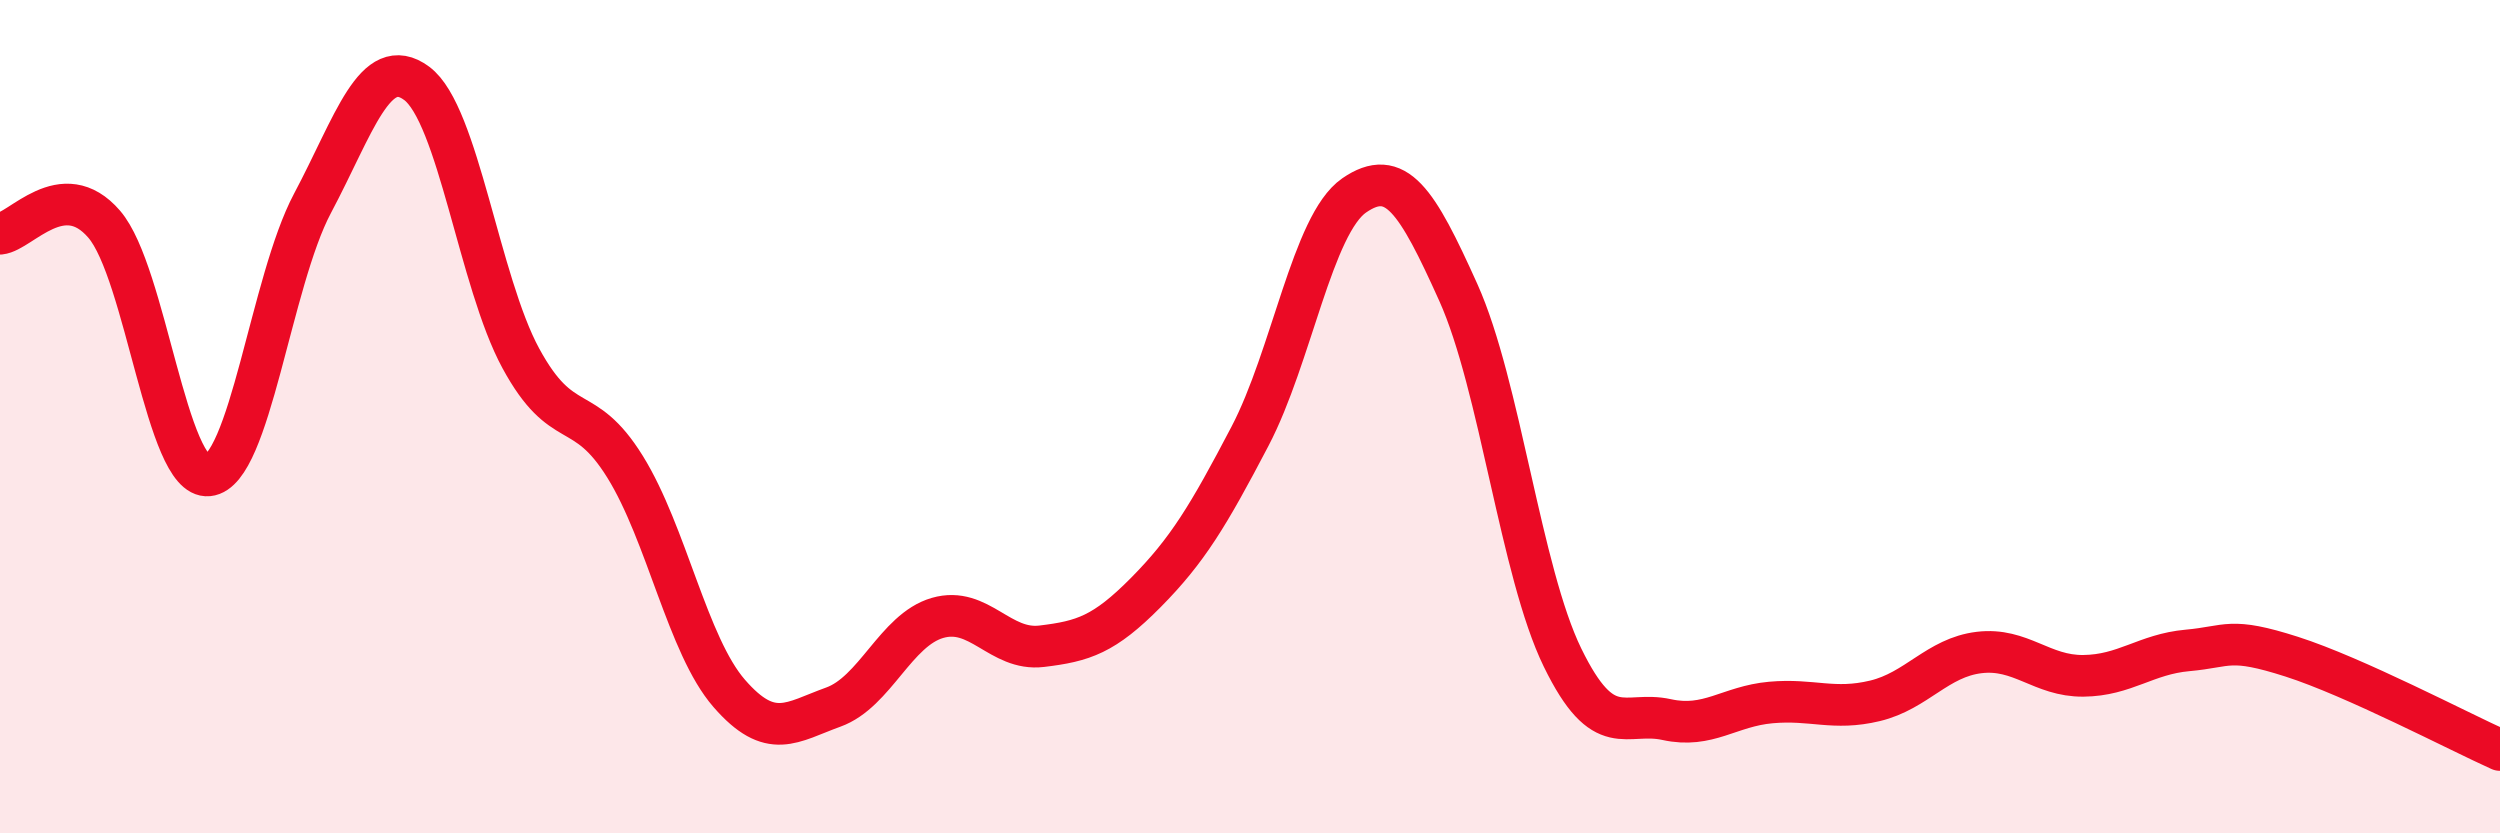
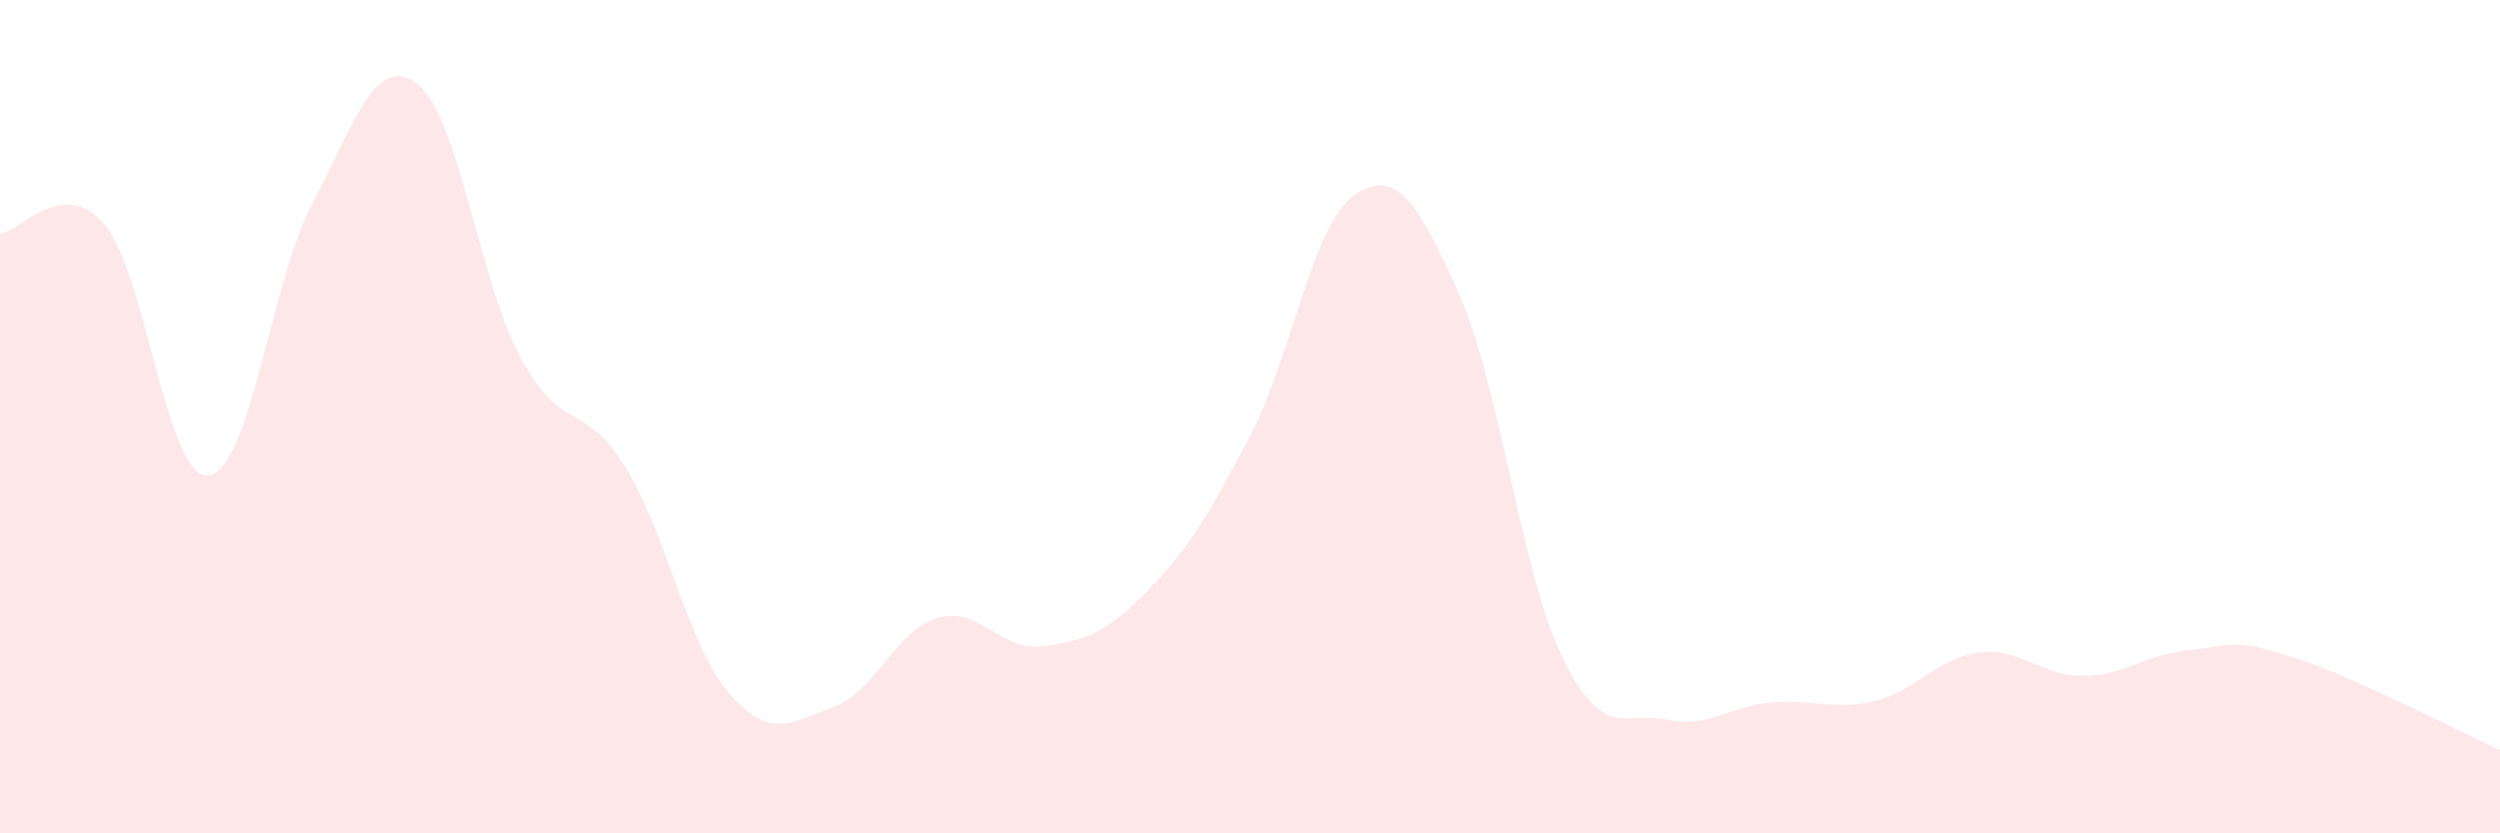
<svg xmlns="http://www.w3.org/2000/svg" width="60" height="20" viewBox="0 0 60 20">
  <path d="M 0,5.61 C 0.5,5.56 1.5,4.22 2.5,5.38 C 3.5,6.54 4,11.51 5,11.41 C 6,11.31 6.5,6.76 7.5,4.88 C 8.5,3 9,1.26 10,2 C 11,2.74 11.5,6.76 12.5,8.6 C 13.5,10.44 14,9.59 15,11.2 C 16,12.81 16.5,15.49 17.5,16.64 C 18.5,17.79 19,17.33 20,16.97 C 21,16.61 21.5,15.12 22.5,14.83 C 23.5,14.54 24,15.63 25,15.51 C 26,15.39 26.5,15.23 27.5,14.22 C 28.5,13.21 29,12.38 30,10.47 C 31,8.56 31.5,5.38 32.5,4.69 C 33.5,4 34,4.8 35,7.02 C 36,9.24 36.5,13.73 37.5,15.78 C 38.5,17.83 39,17.05 40,17.27 C 41,17.49 41.5,16.95 42.5,16.86 C 43.5,16.77 44,17.06 45,16.82 C 46,16.58 46.5,15.78 47.5,15.66 C 48.5,15.54 49,16.23 50,16.22 C 51,16.21 51.5,15.7 52.5,15.61 C 53.5,15.52 53.5,15.28 55,15.76 C 56.5,16.24 59,17.55 60,18L60 20L0 20Z" fill="#EB0A25" opacity="0.1" stroke-linecap="round" stroke-linejoin="round" />
-   <path d="M 0,5.61 C 0.5,5.56 1.5,4.22 2.5,5.38 C 3.5,6.54 4,11.51 5,11.41 C 6,11.31 6.5,6.76 7.5,4.88 C 8.5,3 9,1.26 10,2 C 11,2.74 11.5,6.76 12.5,8.6 C 13.5,10.44 14,9.59 15,11.2 C 16,12.81 16.5,15.49 17.5,16.64 C 18.5,17.79 19,17.33 20,16.97 C 21,16.61 21.5,15.12 22.5,14.83 C 23.5,14.54 24,15.63 25,15.51 C 26,15.39 26.5,15.23 27.5,14.22 C 28.5,13.21 29,12.38 30,10.47 C 31,8.56 31.5,5.38 32.5,4.69 C 33.5,4 34,4.8 35,7.02 C 36,9.24 36.5,13.73 37.5,15.78 C 38.5,17.83 39,17.05 40,17.27 C 41,17.49 41.5,16.95 42.5,16.86 C 43.5,16.77 44,17.06 45,16.82 C 46,16.58 46.5,15.78 47.5,15.66 C 48.5,15.54 49,16.23 50,16.22 C 51,16.21 51.5,15.7 52.5,15.61 C 53.5,15.52 53.5,15.28 55,15.76 C 56.5,16.24 59,17.55 60,18" stroke="#EB0A25" stroke-width="1" fill="none" stroke-linecap="round" stroke-linejoin="round" />
</svg>